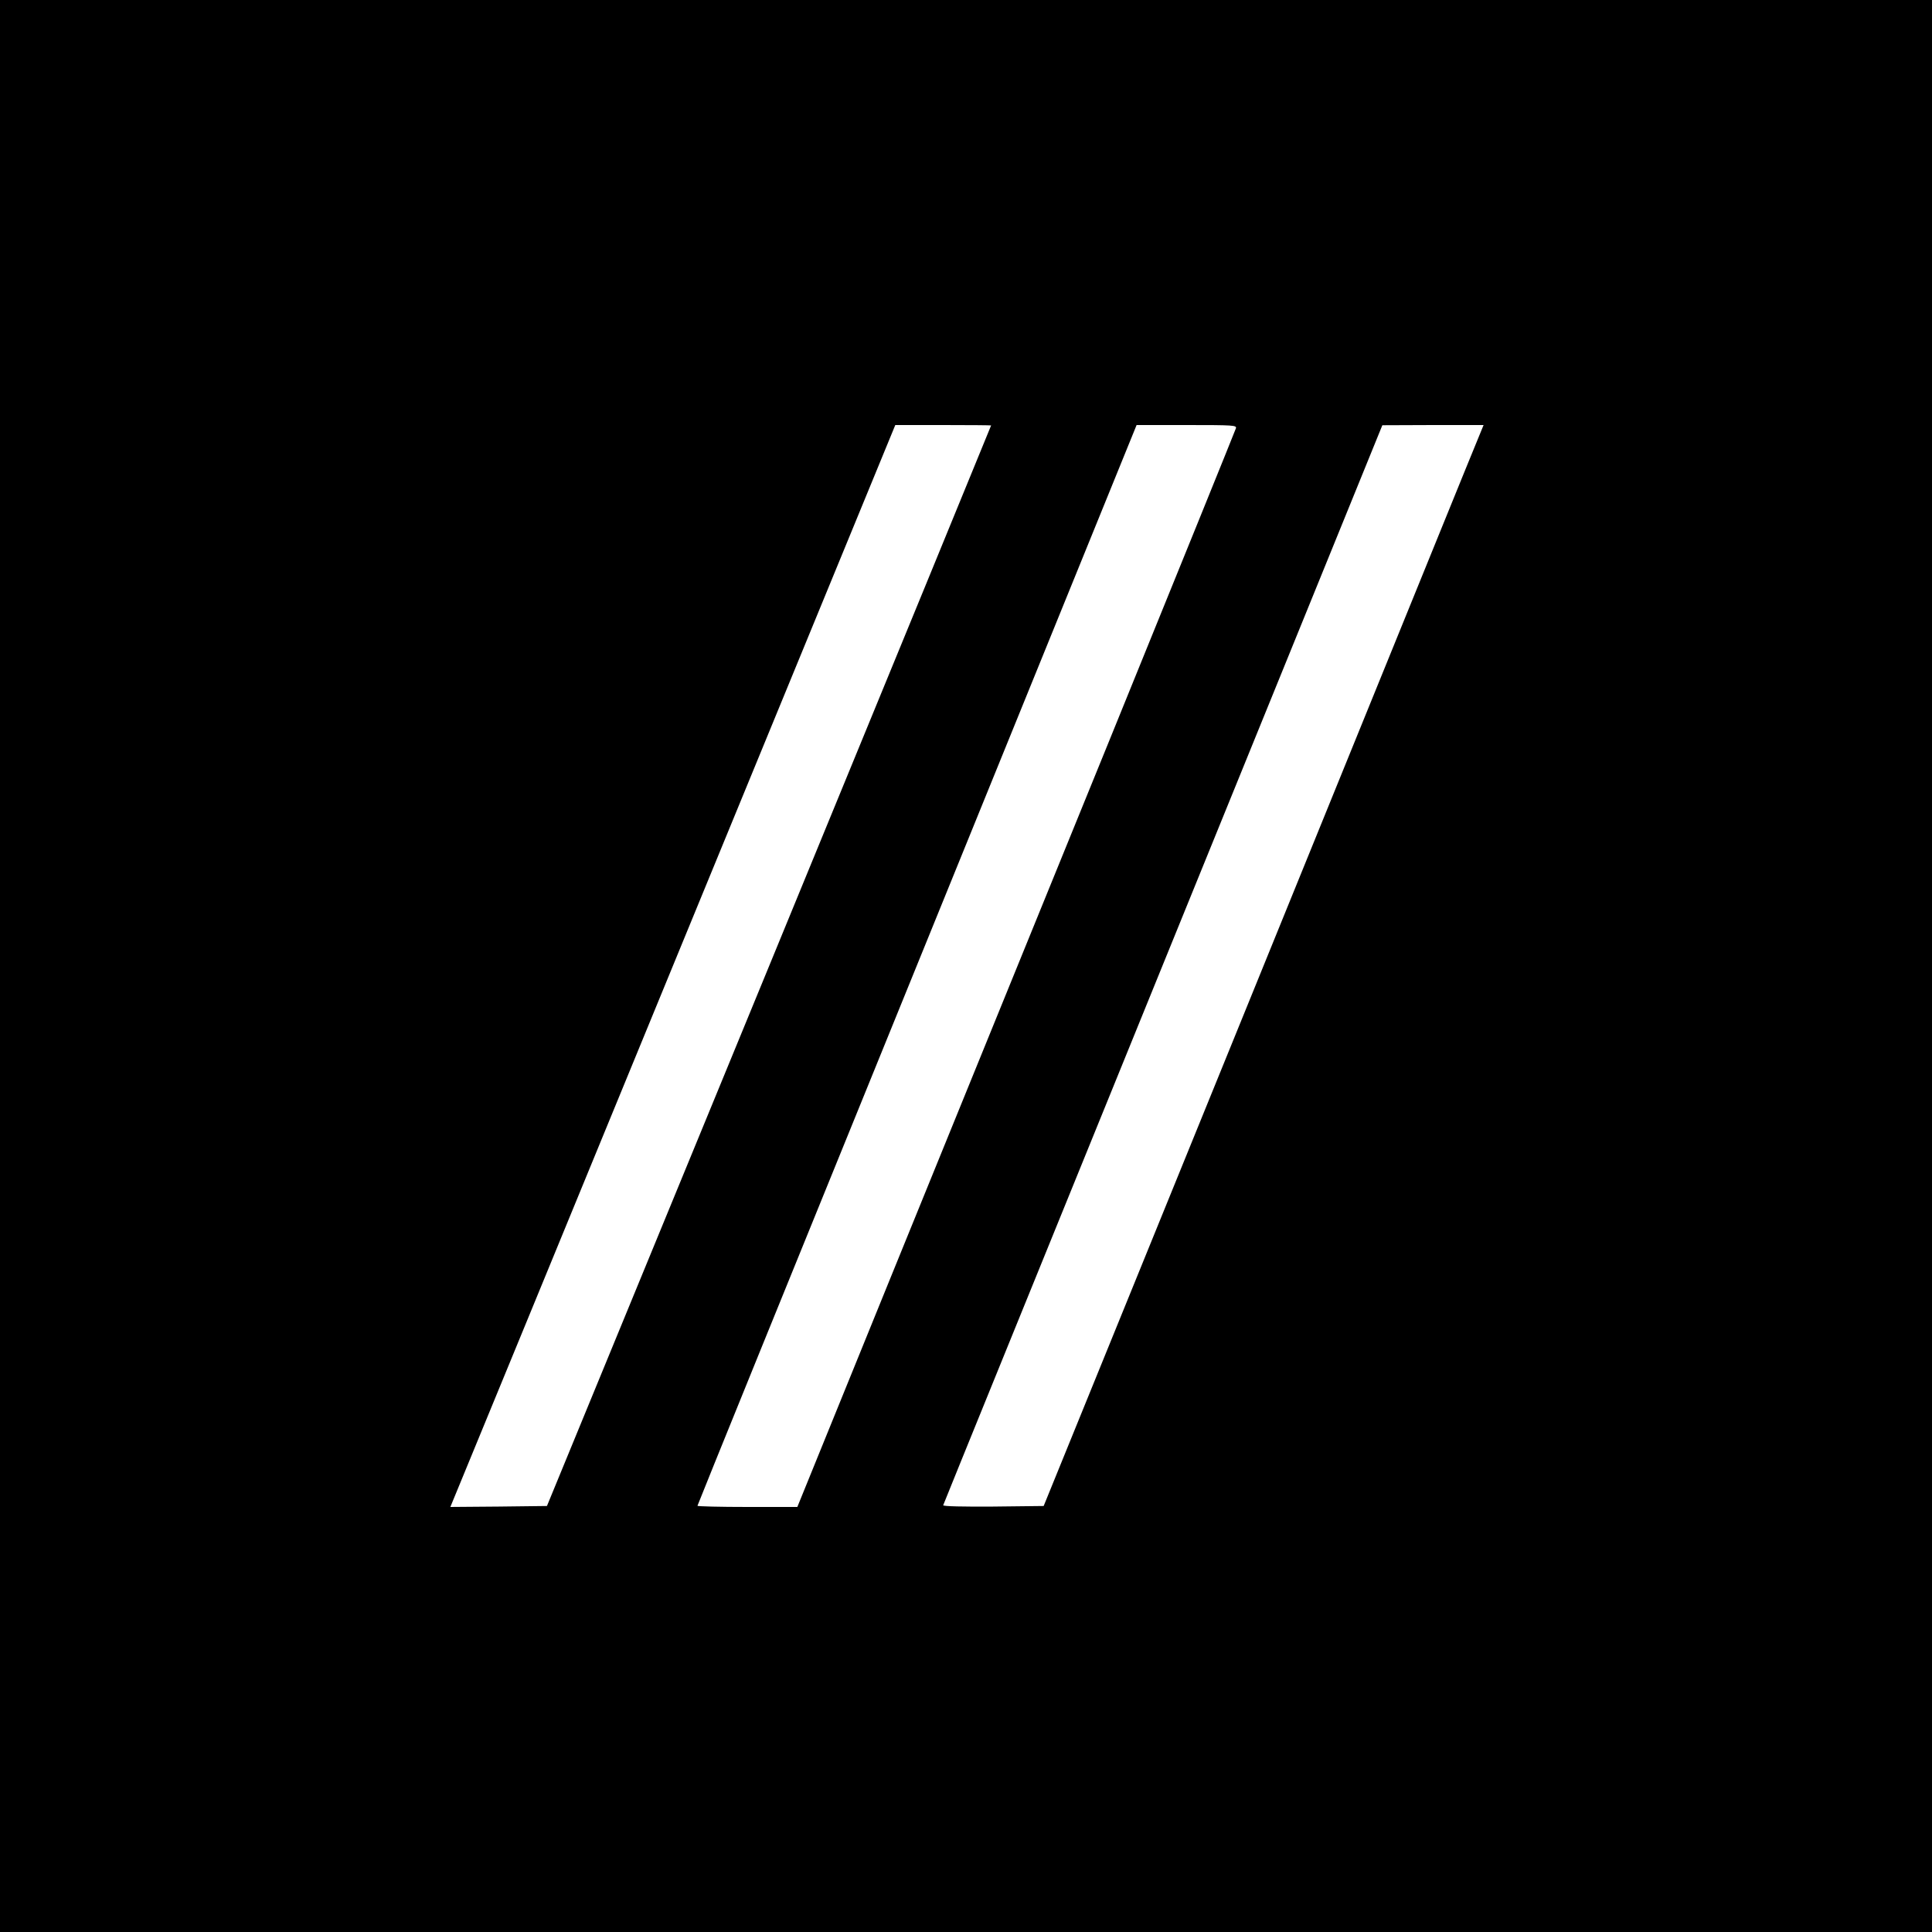
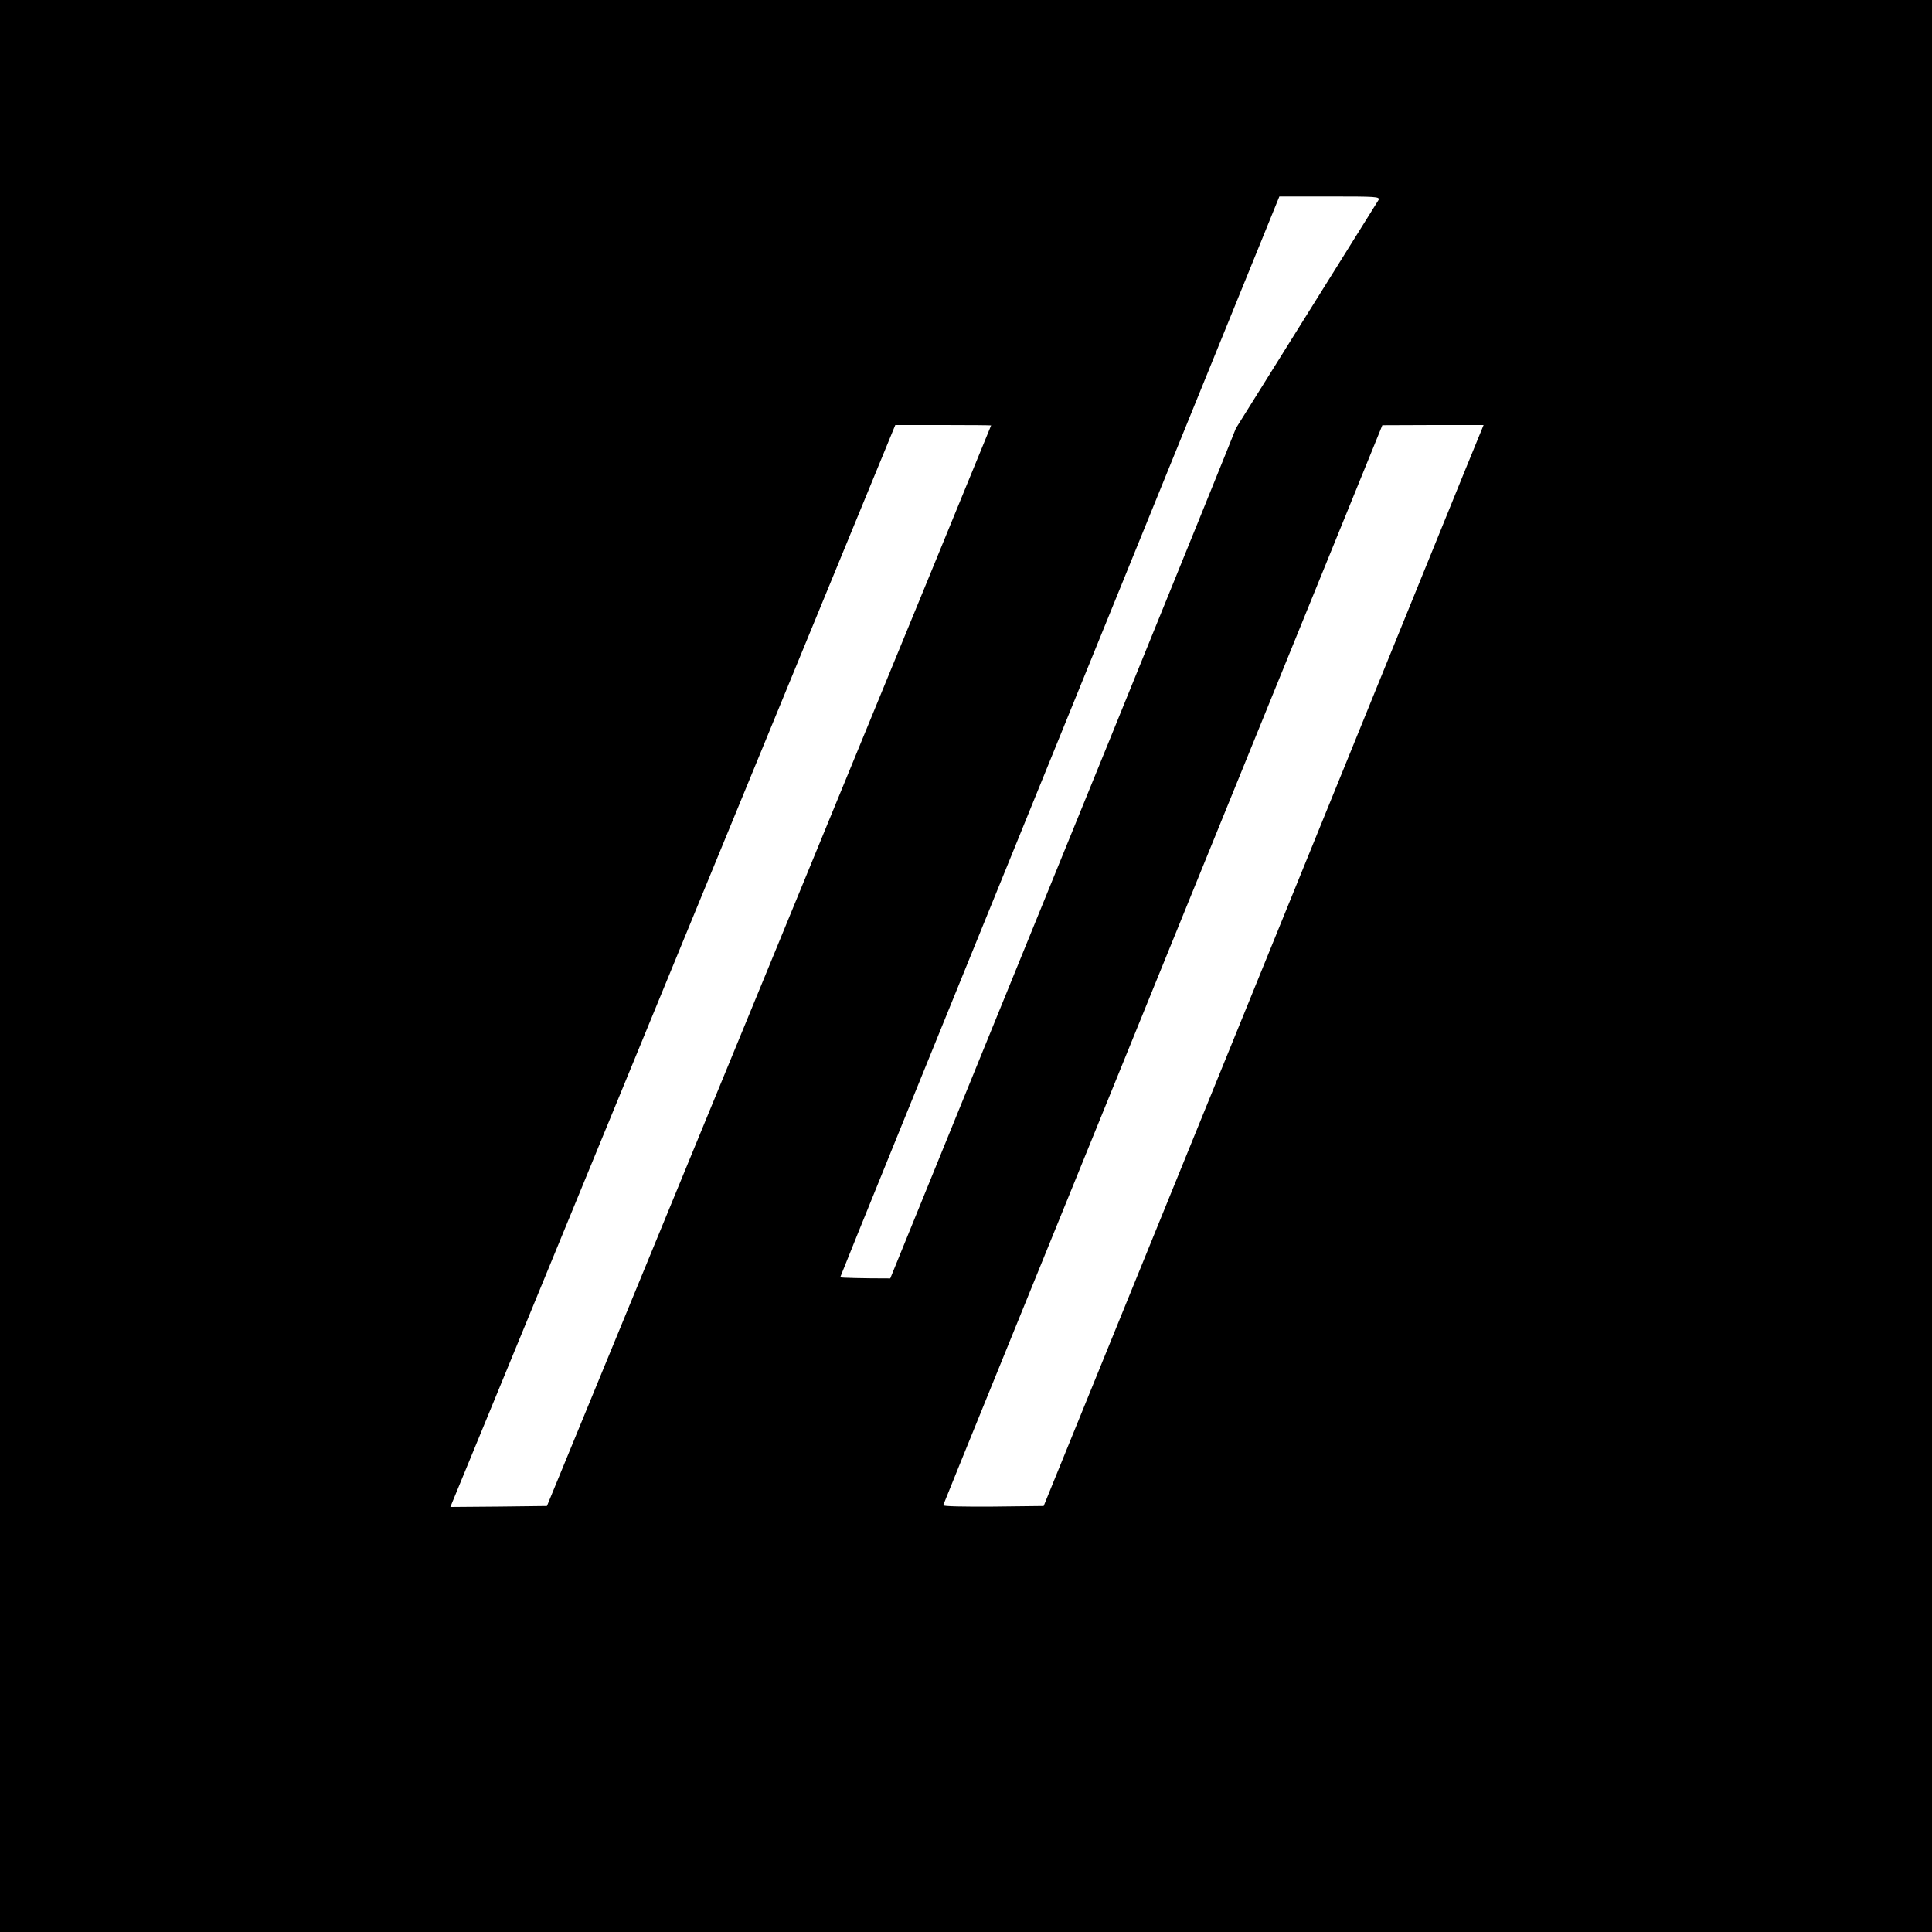
<svg xmlns="http://www.w3.org/2000/svg" version="1.0" width="1000pt" height="1000pt" viewBox="0 0 1000 1000" preserveAspectRatio="xMidYMid meet">
  <g transform="translate(0,1000) scale(0.1,-0.1)" fill="#000000" stroke="none">
-     <path d="M0 5000 l0 -5000 5000 0 5000 0 0 5000 0 5000 -5000 0 -5000 0 0 -5000z m5130 2798 c0 -2 -517 -1261 -1149 -2798 l-1150 -2795 -250 -3 -250 -2 42 102 c24 57 542 1317 1152 2801 l1109 2697 248 0 c136 0 248 -1 248 -2z m1267 -15 c-3 -10 -298 -738 -656 -1618 -359 -880 -868 -2132 -1133 -2782 l-481 -1183 -258 0 c-143 0 -259 3 -259 6 0 4 512 1264 1137 2800 l1136 2794 260 0 c242 0 259 -1 254 -17z m1185 -220 c-53 -131 -565 -1390 -1138 -2798 l-1042 -2560 -262 -3 c-152 -1 -260 1 -258 7 1 5 514 1265 1138 2800 l1135 2790 262 1 262 0 -97 -237z" />
+     <path d="M0 5000 l0 -5000 5000 0 5000 0 0 5000 0 5000 -5000 0 -5000 0 0 -5000z m5130 2798 c0 -2 -517 -1261 -1149 -2798 l-1150 -2795 -250 -3 -250 -2 42 102 c24 57 542 1317 1152 2801 l1109 2697 248 0 c136 0 248 -1 248 -2z m1267 -15 c-3 -10 -298 -738 -656 -1618 -359 -880 -868 -2132 -1133 -2782 c-143 0 -259 3 -259 6 0 4 512 1264 1137 2800 l1136 2794 260 0 c242 0 259 -1 254 -17z m1185 -220 c-53 -131 -565 -1390 -1138 -2798 l-1042 -2560 -262 -3 c-152 -1 -260 1 -258 7 1 5 514 1265 1138 2800 l1135 2790 262 1 262 0 -97 -237z" />
  </g>
</svg>